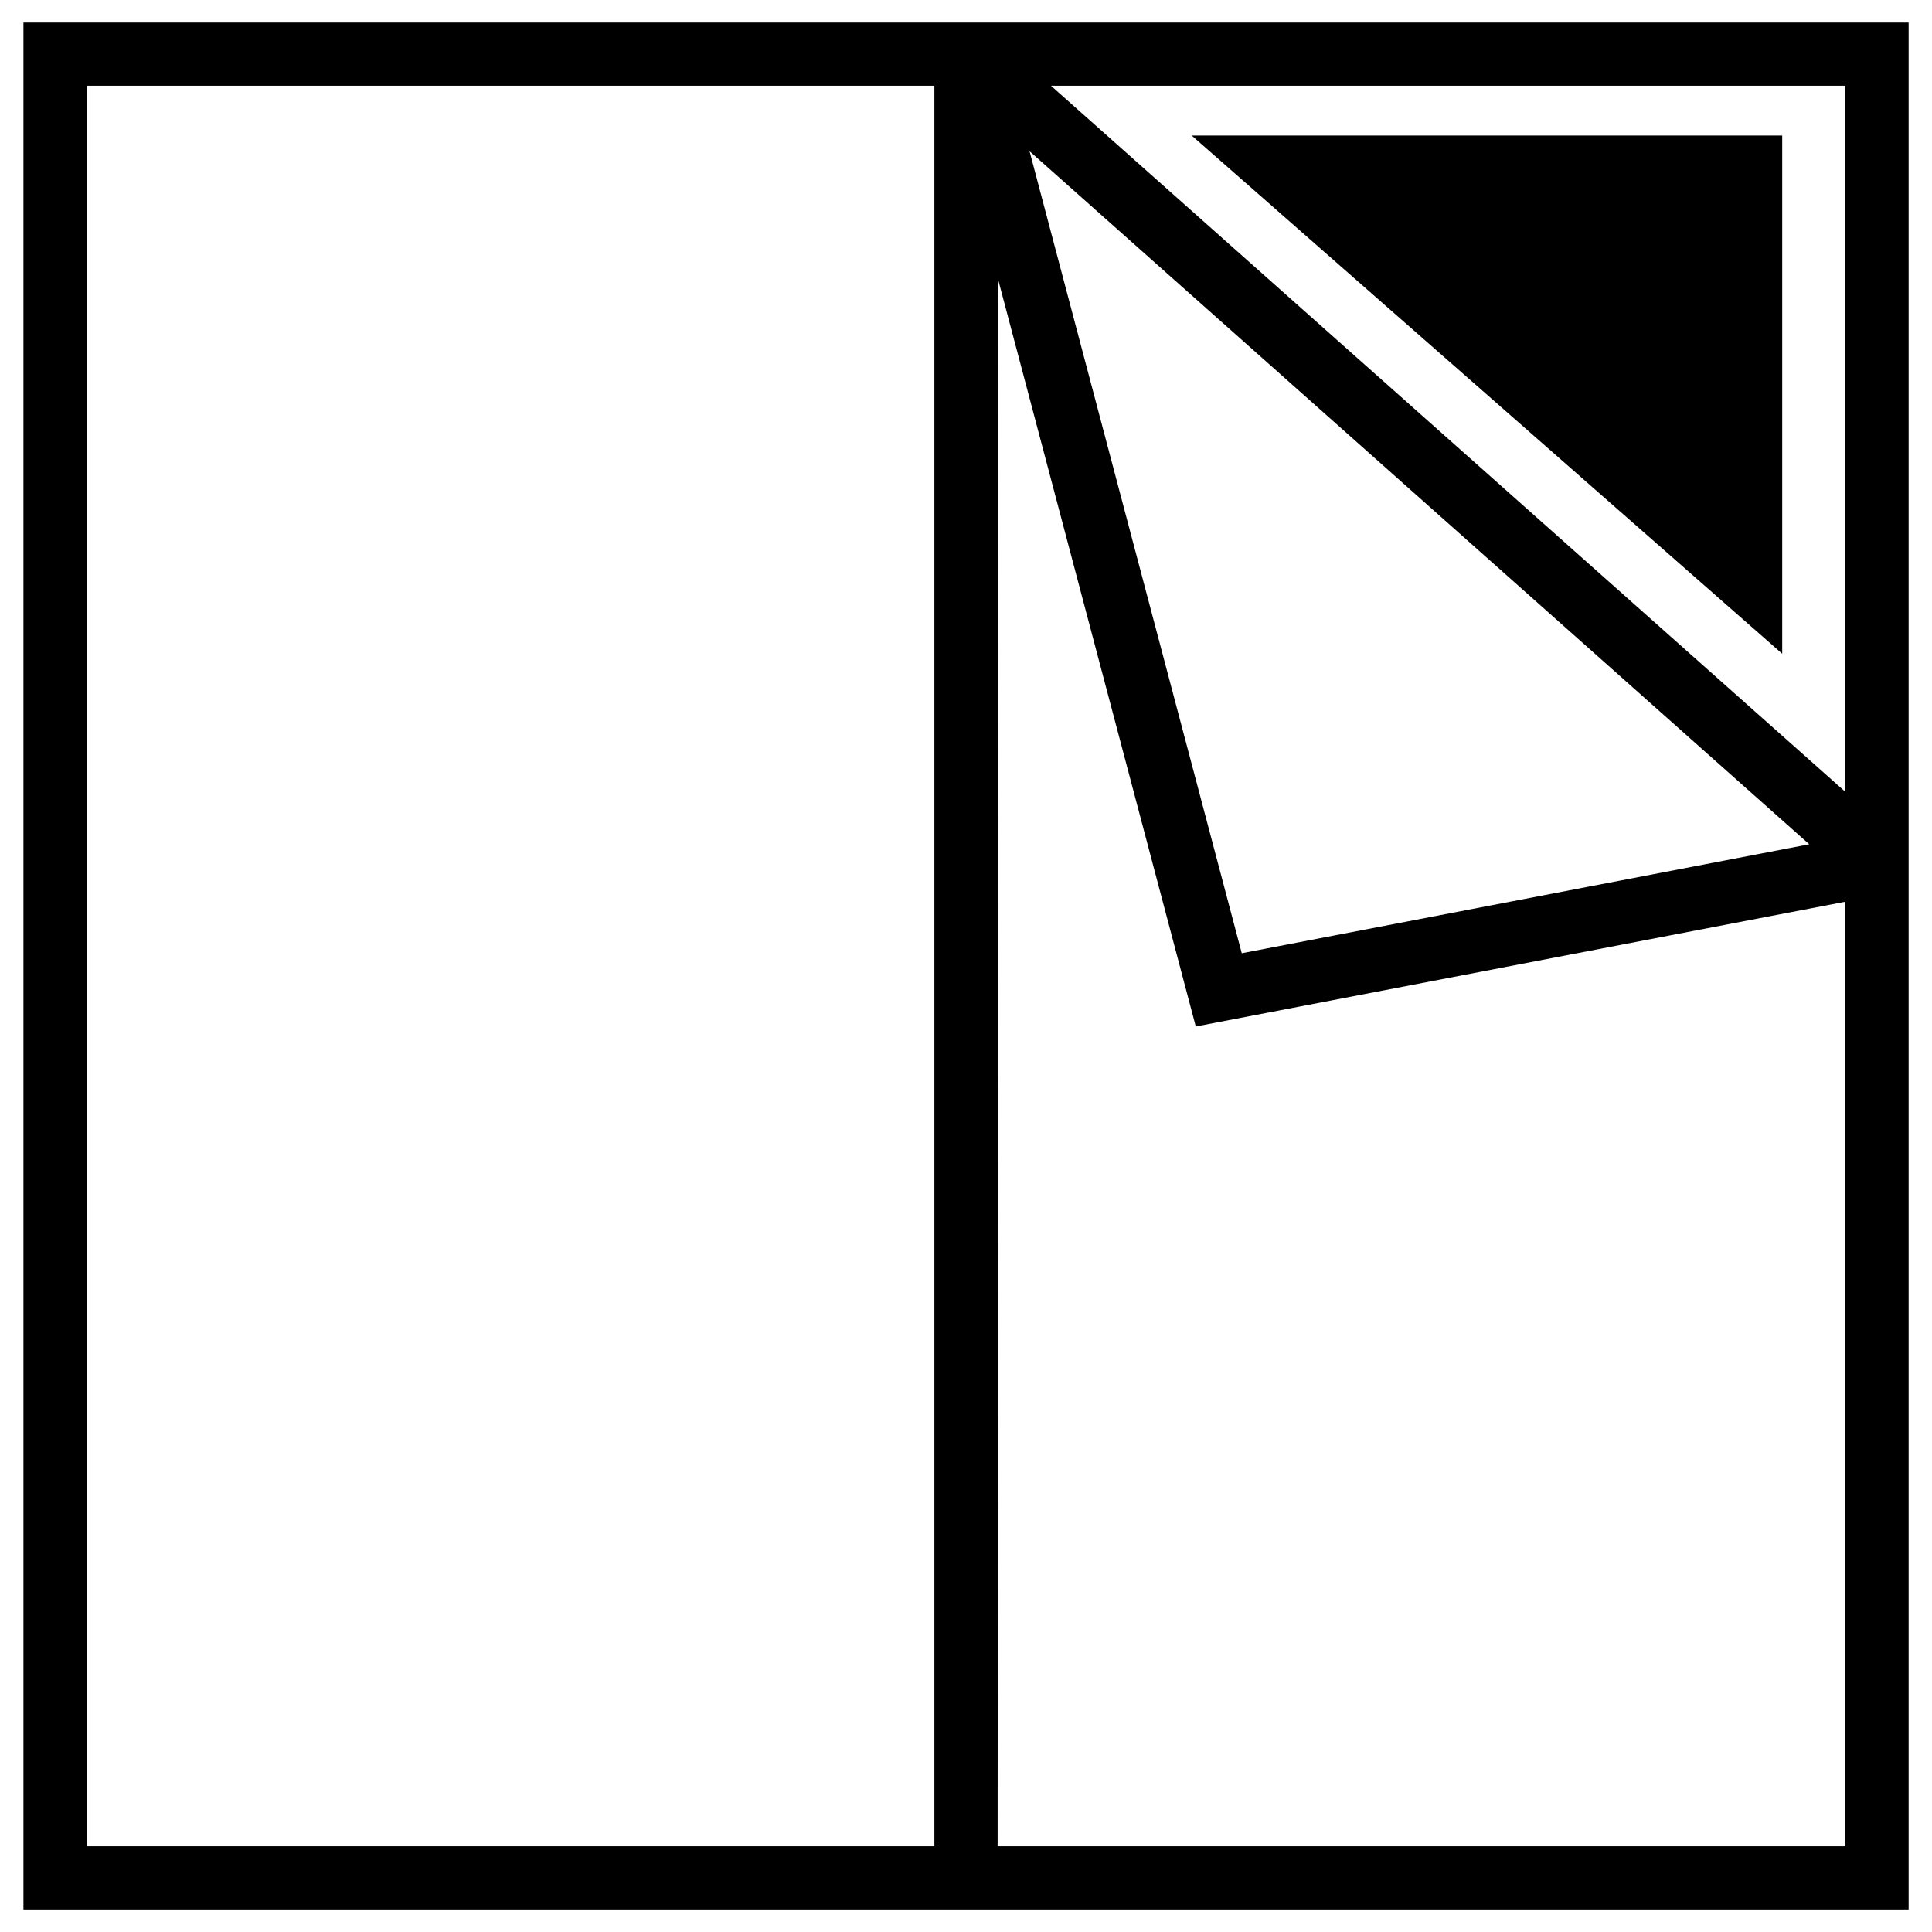
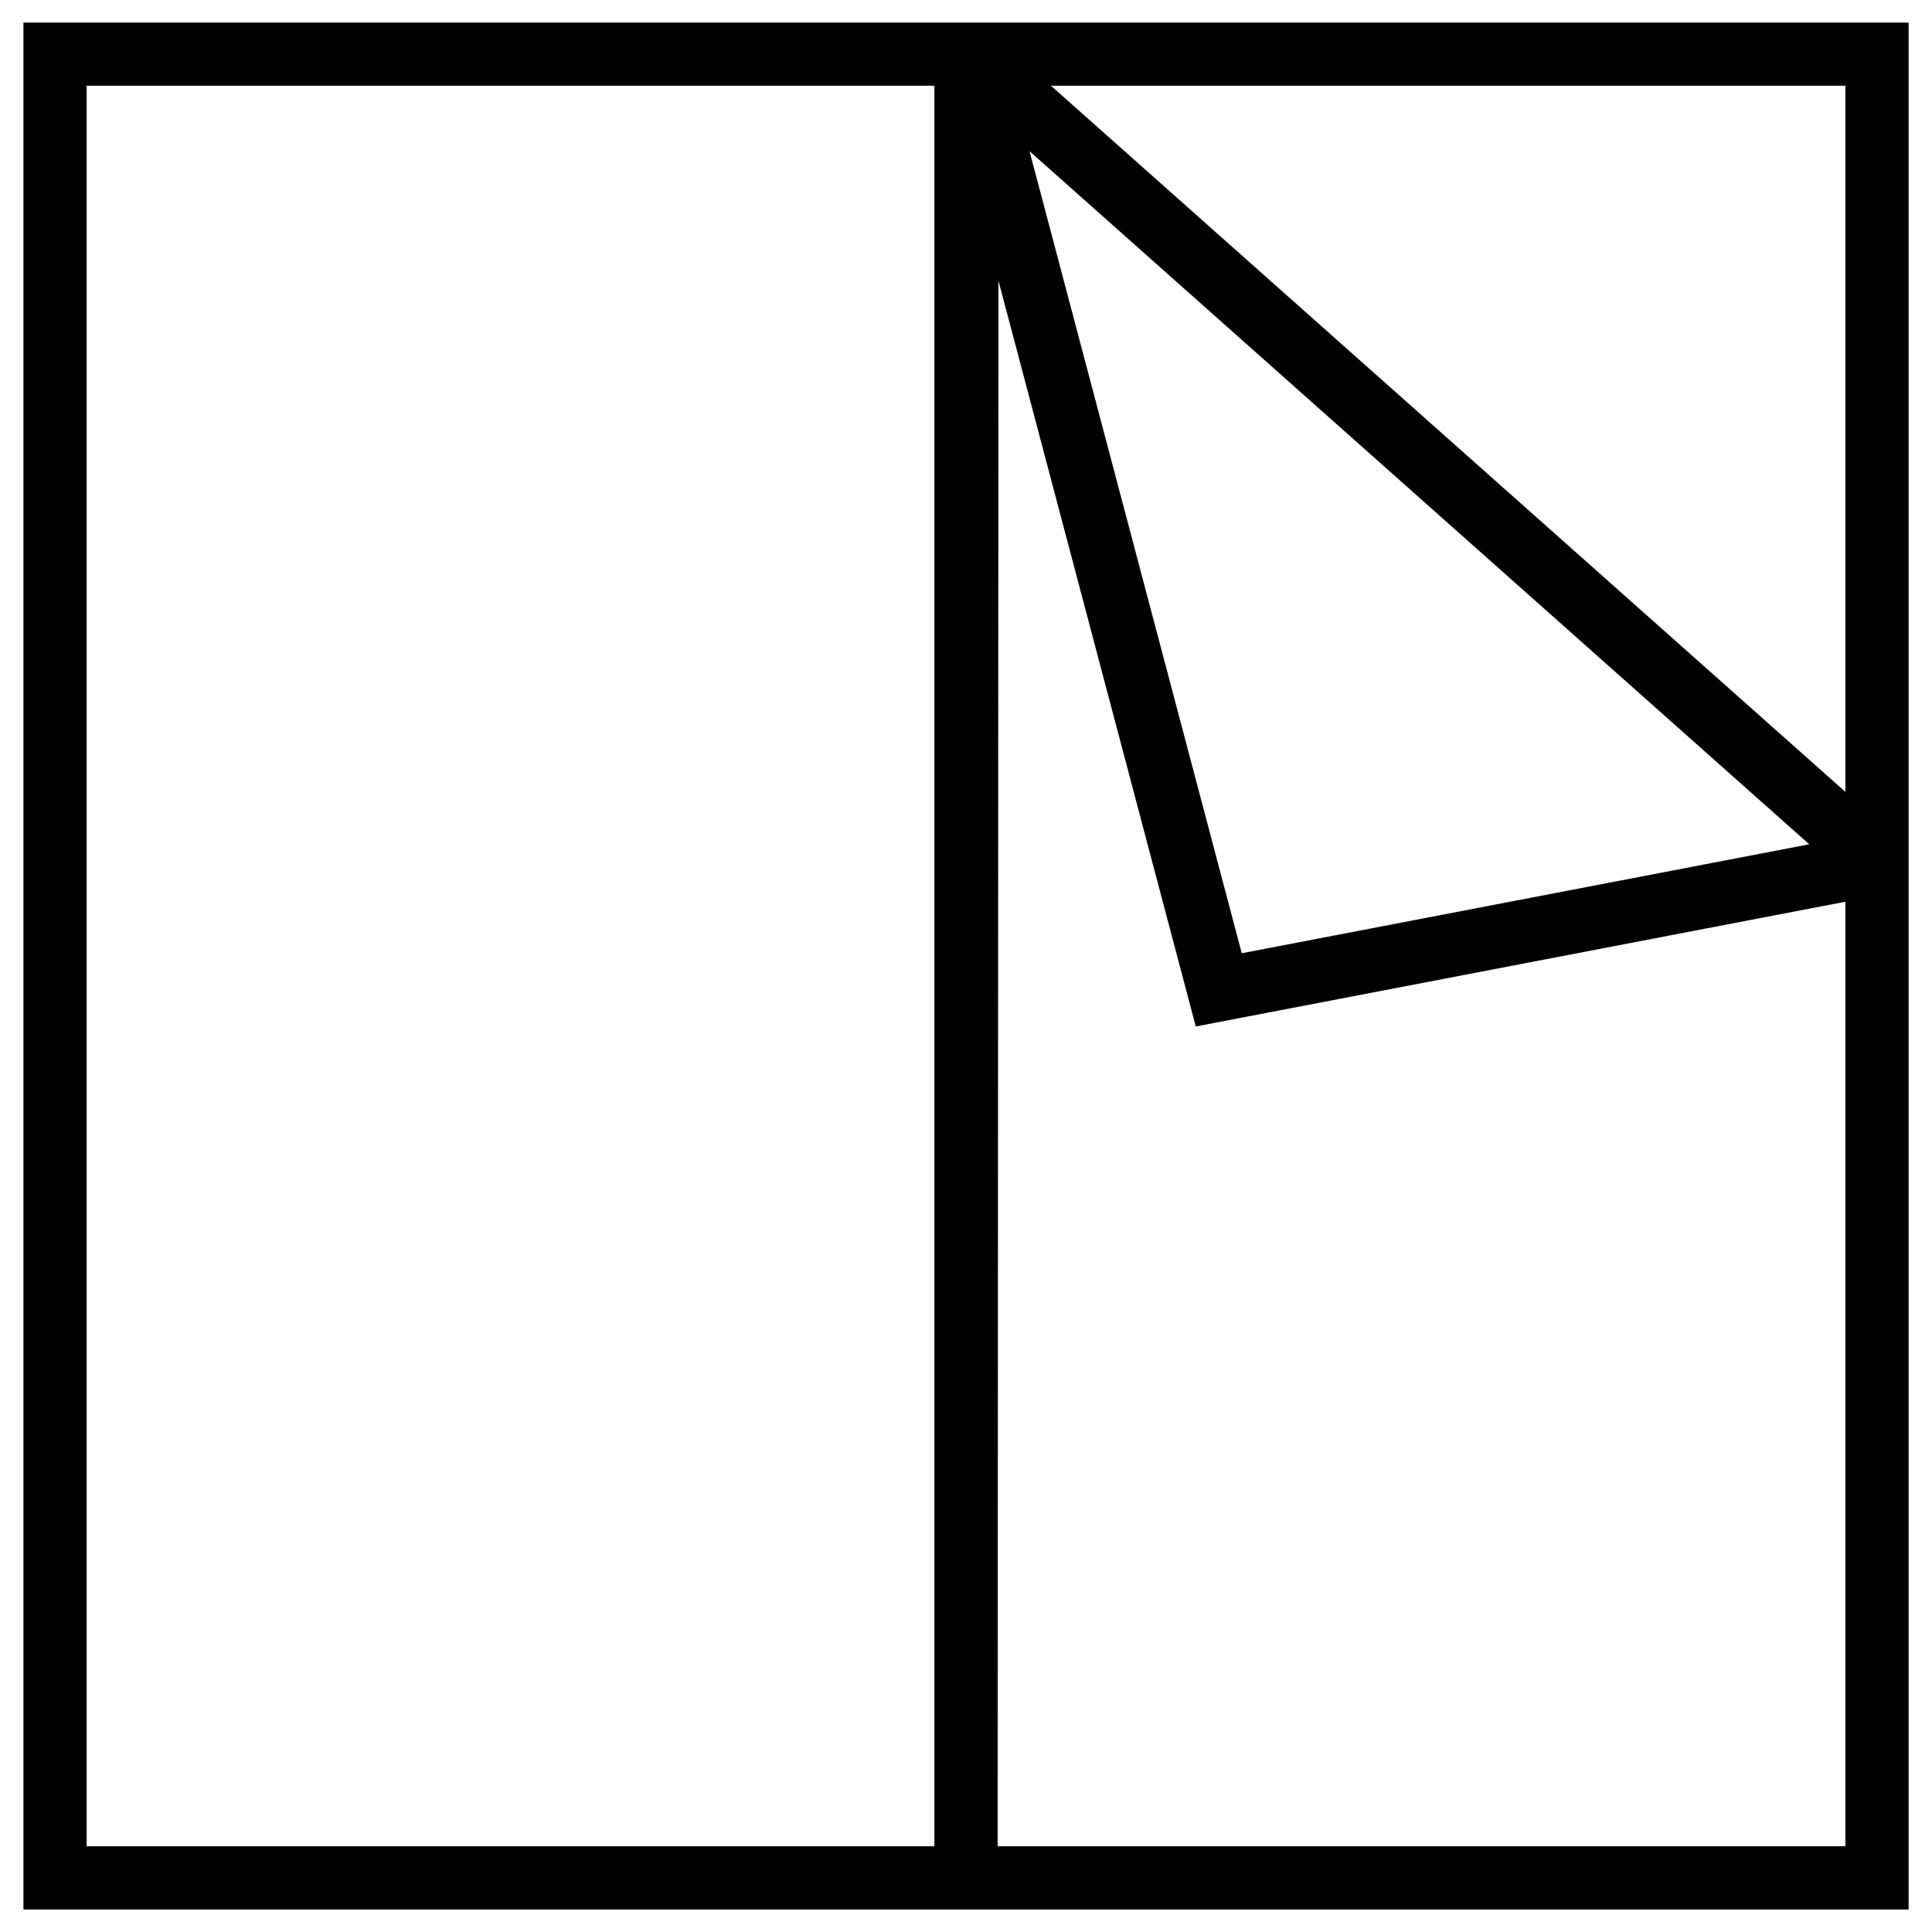
<svg xmlns="http://www.w3.org/2000/svg" id="Layer_1" data-name="Layer 1" viewBox="0 0 300 300">
-   <polygon points="276.74 101.51 276.74 21.05 185.05 21.05 276.74 101.51" />
  <path d="M154.91,3.5H3.64v293h292.73V3.5h-141.46ZM145.09,286.69H13.45V13.31h131.64v273.37ZM286.55,145.23v141.46h-131.64l.13-243.1,30.64,115.8,100.87-19.37v5.21ZM159.88,23.49l121.06,107.61-88.12,16.92-32.95-124.53ZM286.55,122.96L163.19,13.31h123.36v109.65Z" />
</svg>